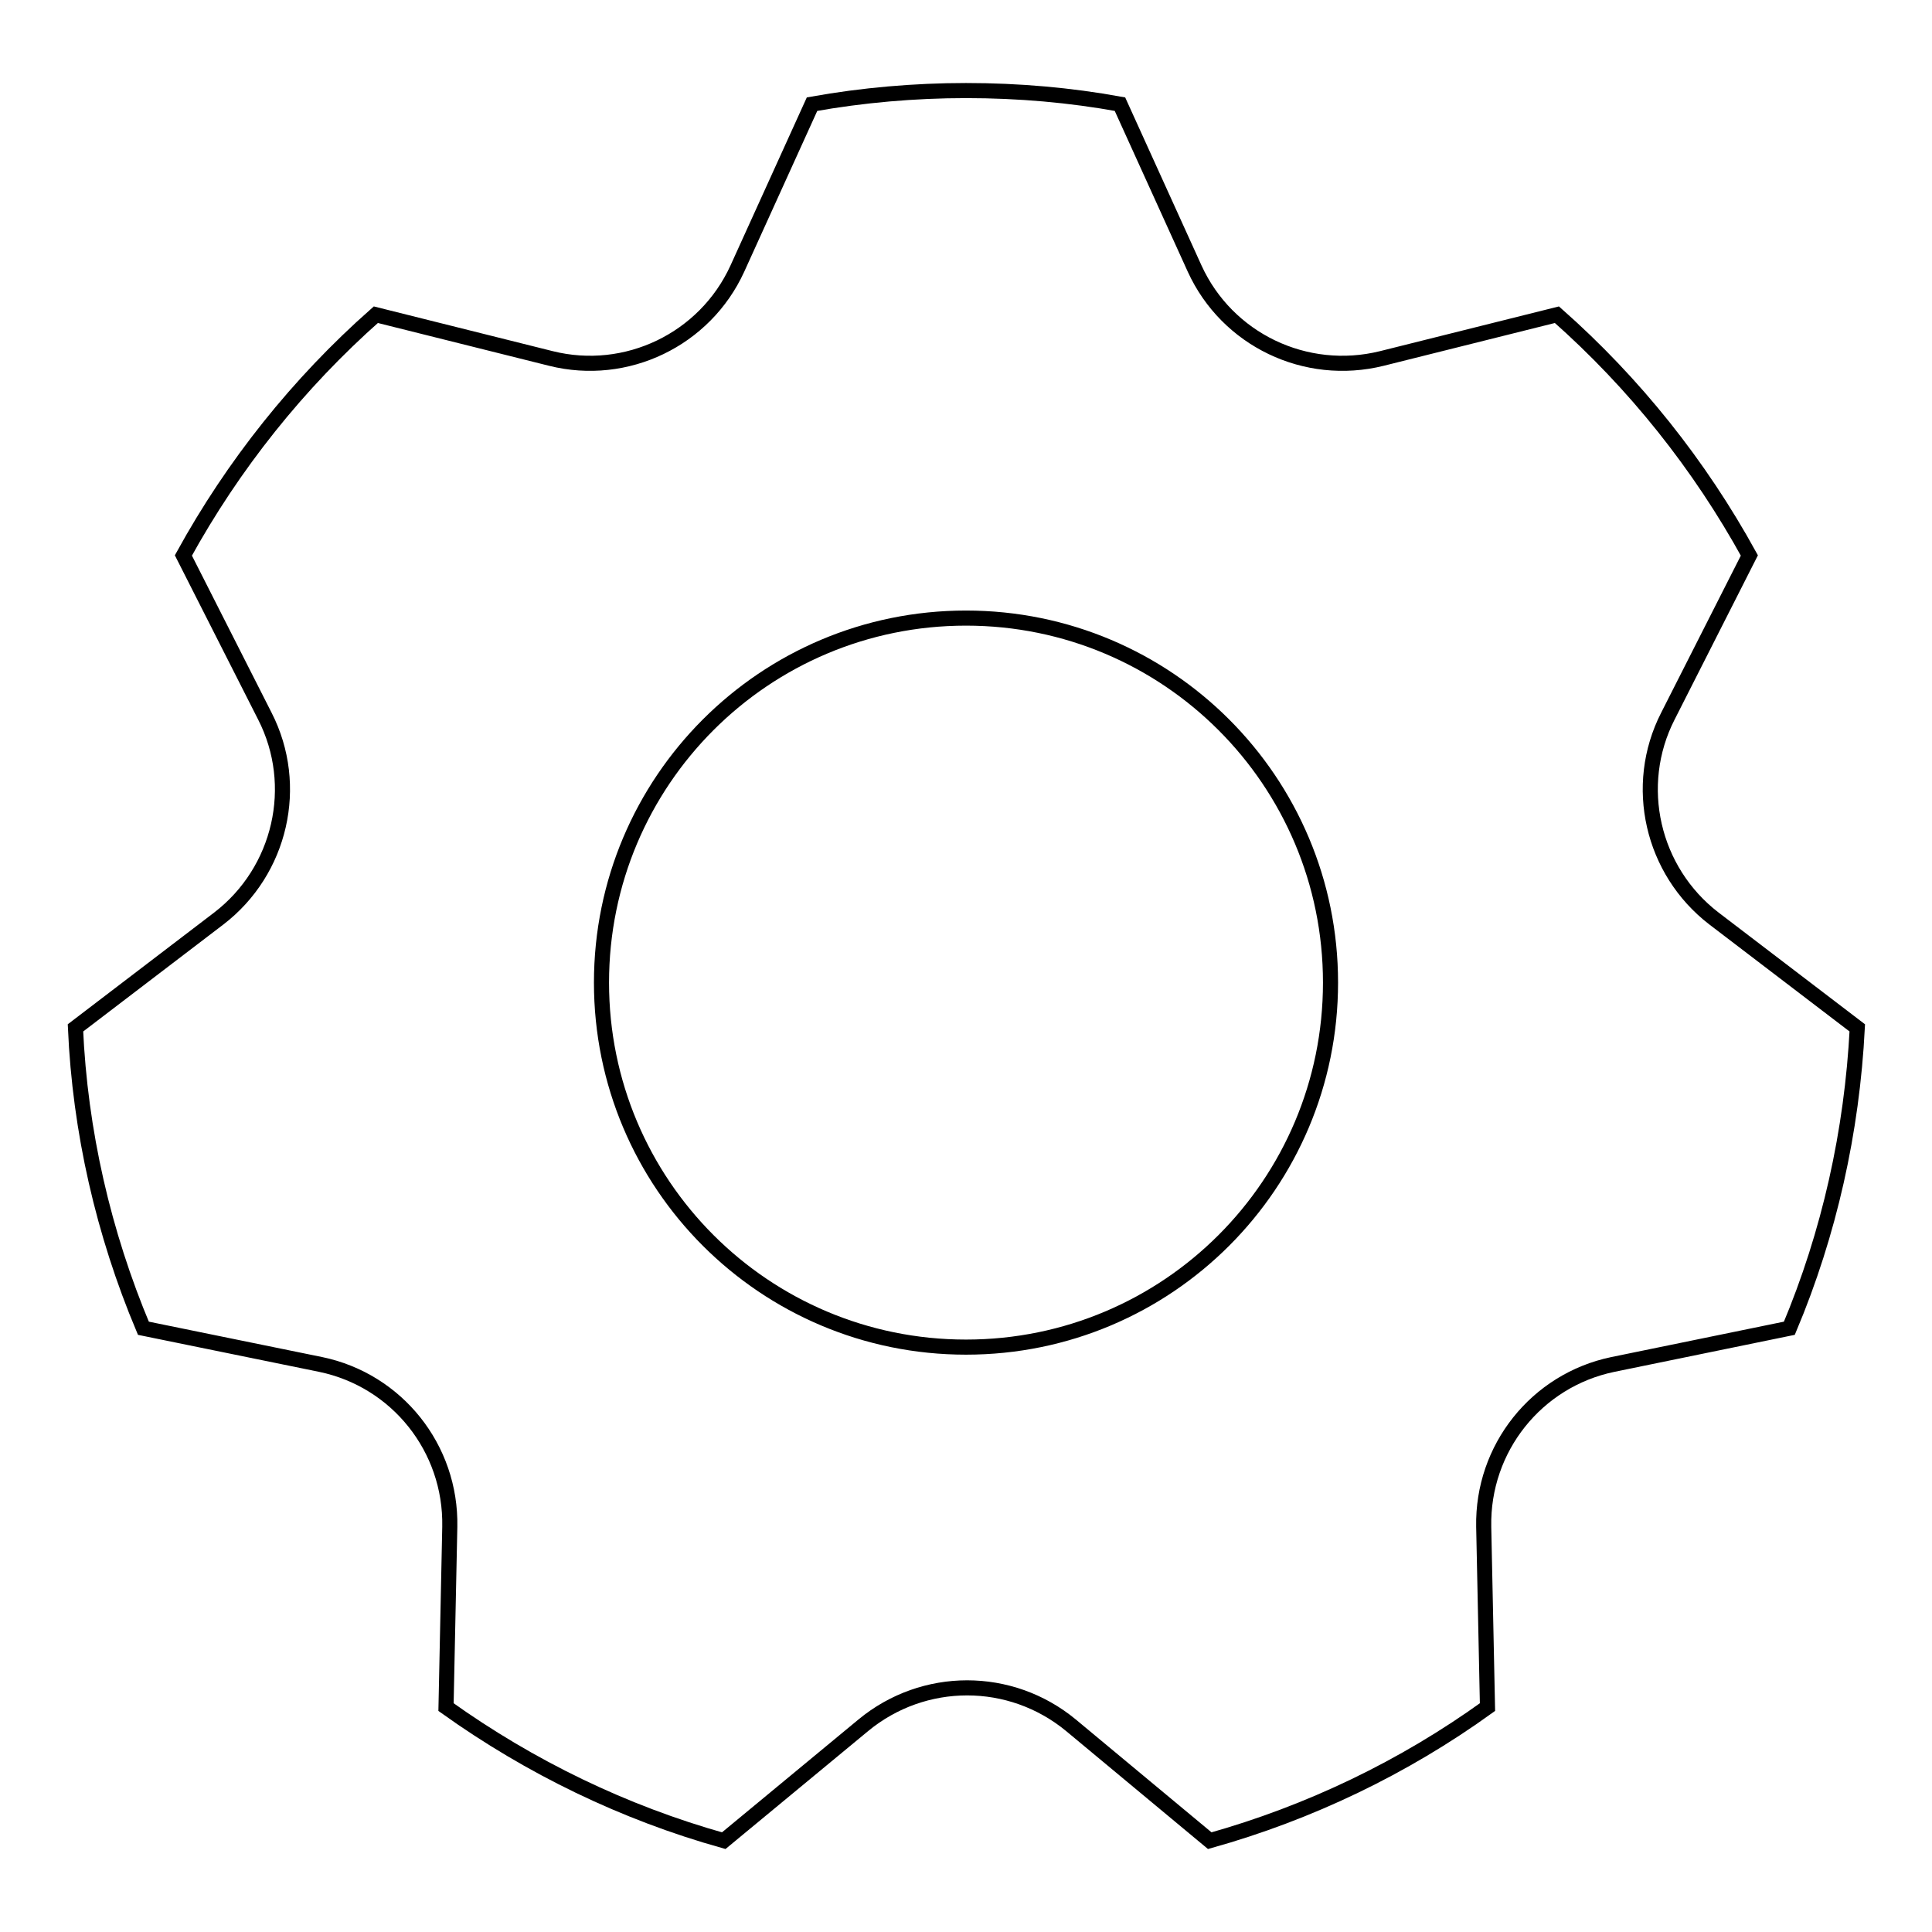
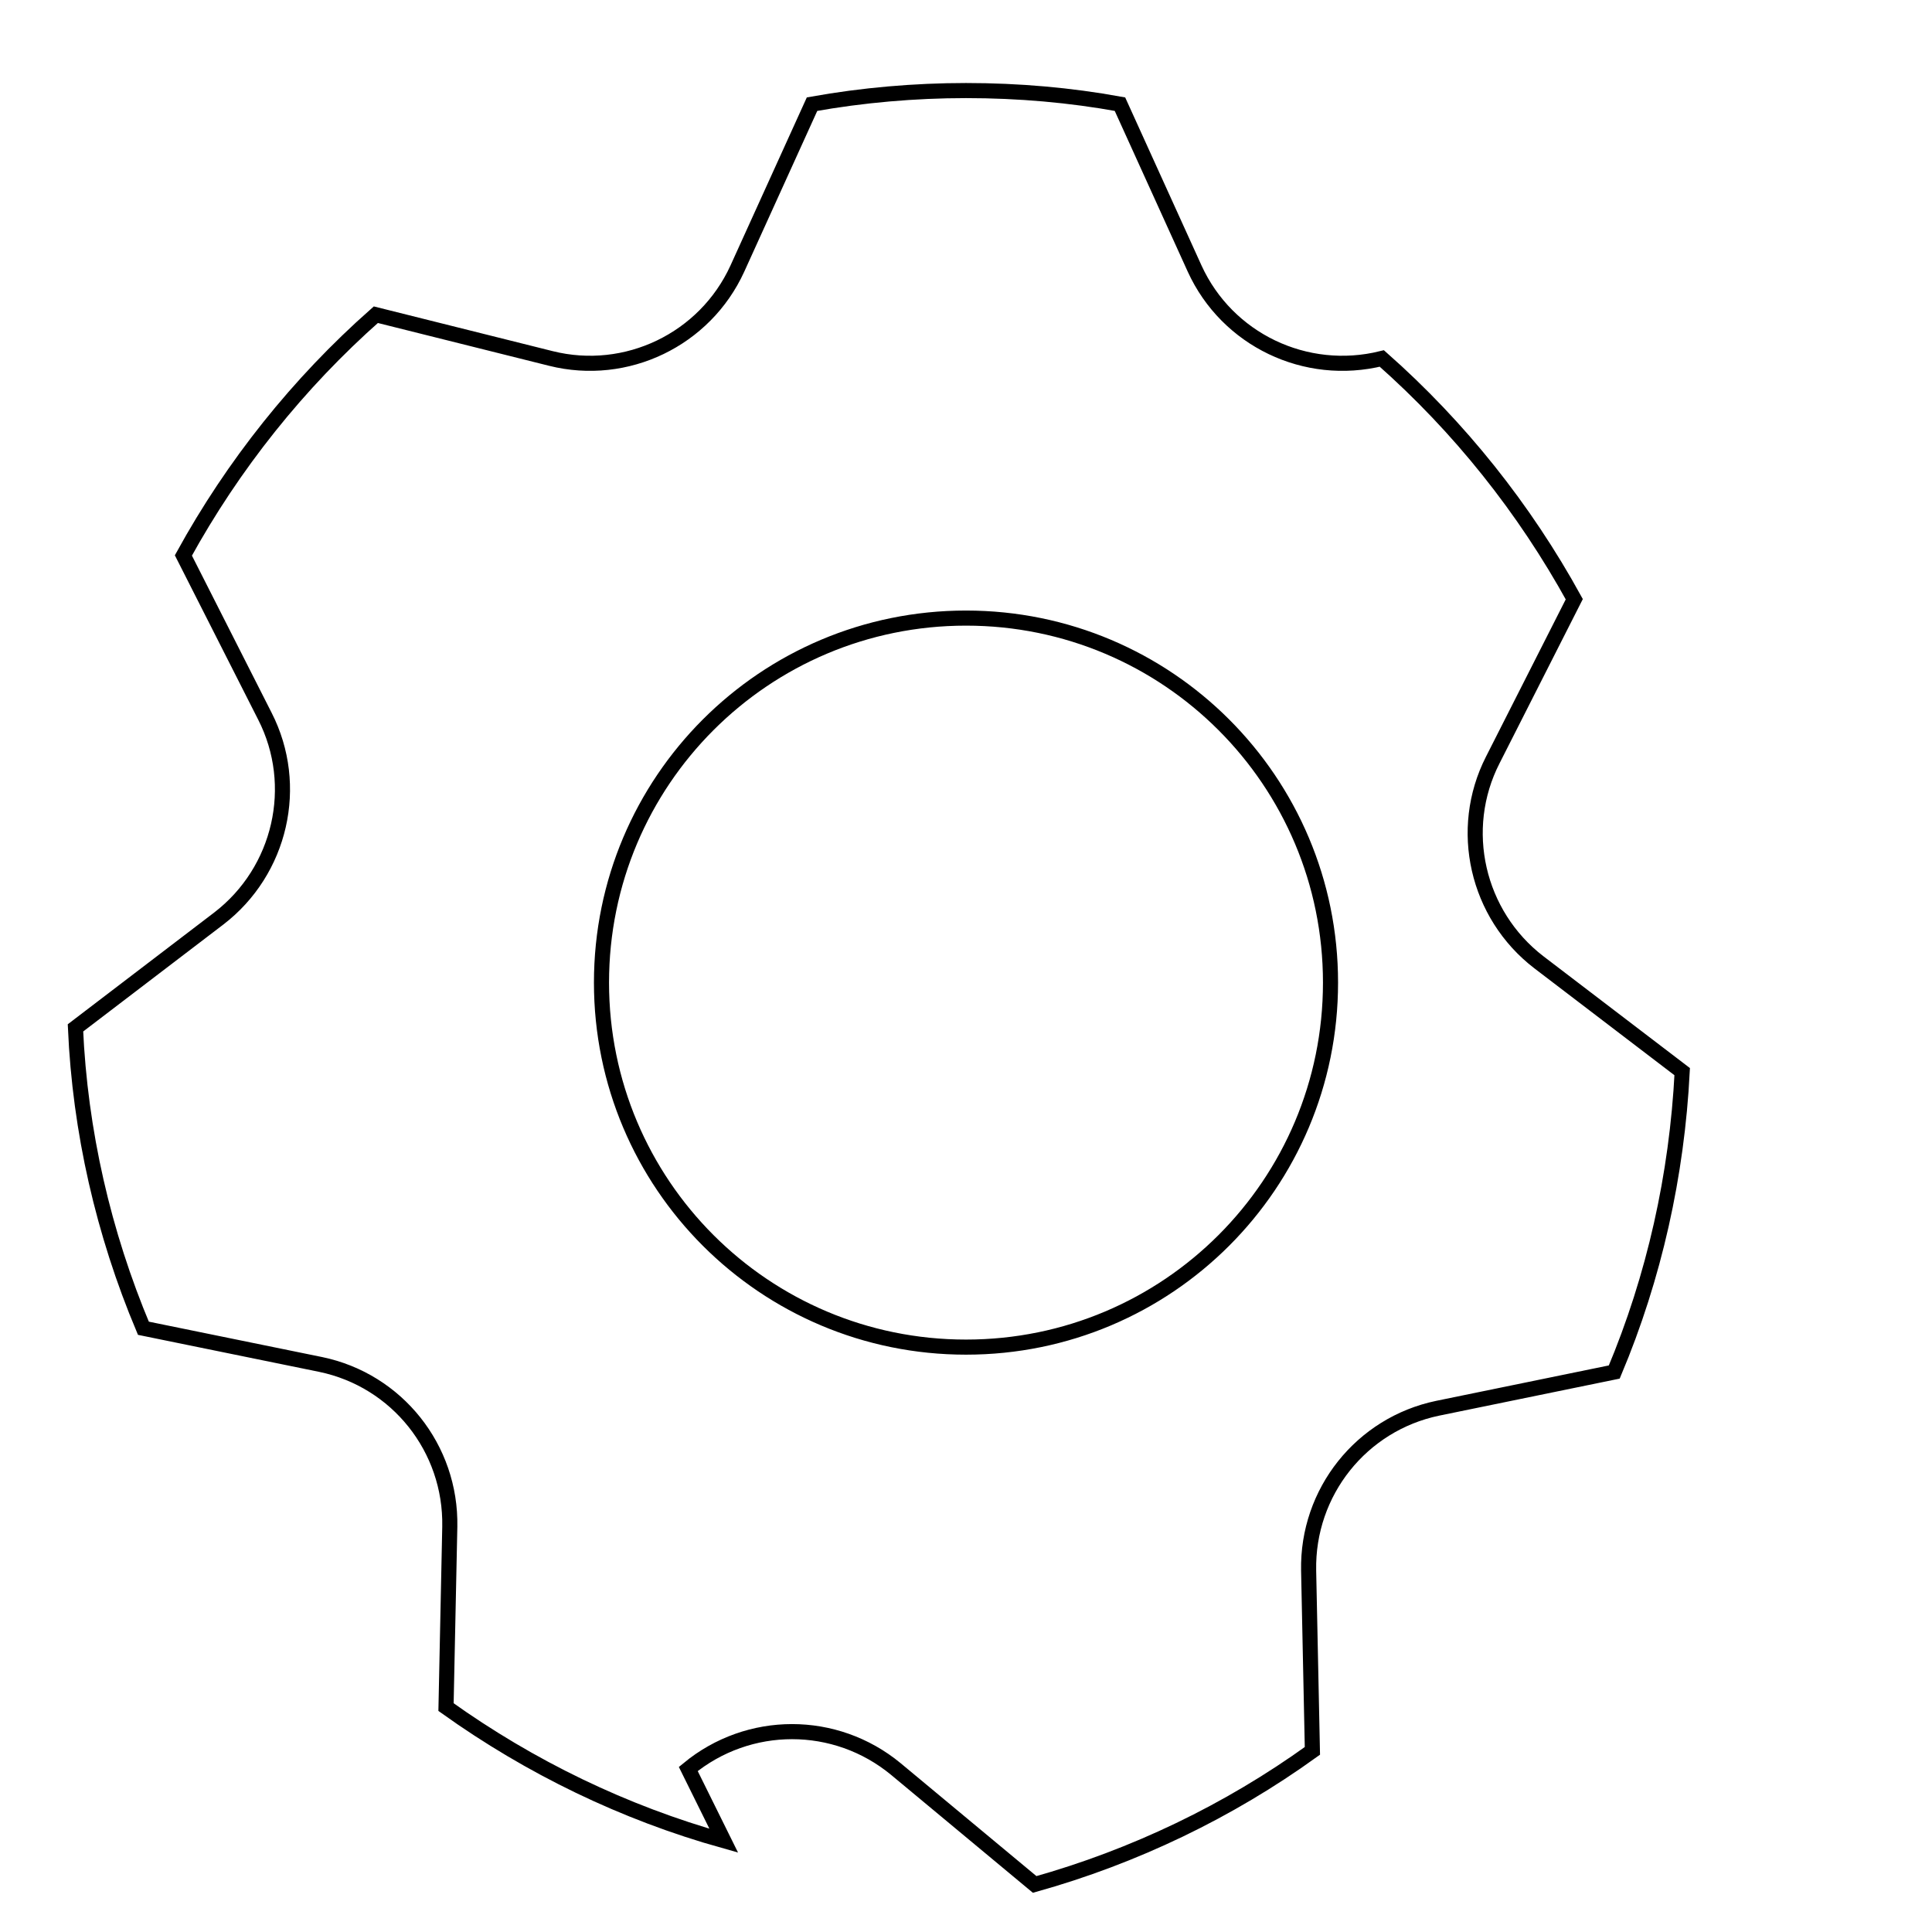
<svg xmlns="http://www.w3.org/2000/svg" version="1.1" x="0px" y="0px" viewBox="0 0 256 256" enable-background="new 0 0 256 256" xml:space="preserve">
  <g>
-     <path stroke-width="2" fill-opacity="0" stroke="#000000" d="M95.9,243.9c-13.2-3.7-25.6-9.7-36.8-17.7l0.5-23.9c0.2-10.4-7-19.4-17.1-21.5L19,176 c-5.3-12.6-8.4-26.1-9-39.8l19-14.5c8.2-6.3,10.8-17.6,6.1-26.8L24.3,73.6c6.6-12,15.2-22.8,25.5-31.9l23.2,5.8 C83,50,93.4,45,97.7,35.6l9.9-21.8c6.7-1.2,13.6-1.8,20.4-1.8c7,0,13.8,0.6,20.4,1.8l9.9,21.8C162.6,45,173,50,183.1,47.5l23.2-5.8 c10.3,9.1,18.9,19.9,25.5,31.9l-10.8,21.3c-4.7,9.2-2.1,20.5,6.1,26.8l19,14.5c-0.7,13.7-3.7,27.2-9,39.8l-23.4,4.8 c-10.1,2.1-17.3,11.1-17.1,21.5l0.5,23.9c-11.1,8-23.6,14-36.8,17.7l-18.4-15.3c-8-6.6-19.5-6.6-27.5,0L95.9,243.9L95.9,243.9z  M128,178.5c26.7,0,48.3-21.6,48.3-48.3S154.7,81.9,128,81.9s-48.3,21.6-48.3,48.3S101.3,178.5,128,178.5z" />
+     <path stroke-width="2" fill-opacity="0" stroke="#000000" d="M95.9,243.9c-13.2-3.7-25.6-9.7-36.8-17.7l0.5-23.9c0.2-10.4-7-19.4-17.1-21.5L19,176 c-5.3-12.6-8.4-26.1-9-39.8l19-14.5c8.2-6.3,10.8-17.6,6.1-26.8L24.3,73.6c6.6-12,15.2-22.8,25.5-31.9l23.2,5.8 C83,50,93.4,45,97.7,35.6l9.9-21.8c6.7-1.2,13.6-1.8,20.4-1.8c7,0,13.8,0.6,20.4,1.8l9.9,21.8C162.6,45,173,50,183.1,47.5c10.3,9.1,18.9,19.9,25.5,31.9l-10.8,21.3c-4.7,9.2-2.1,20.5,6.1,26.8l19,14.5c-0.7,13.7-3.7,27.2-9,39.8l-23.4,4.8 c-10.1,2.1-17.3,11.1-17.1,21.5l0.5,23.9c-11.1,8-23.6,14-36.8,17.7l-18.4-15.3c-8-6.6-19.5-6.6-27.5,0L95.9,243.9L95.9,243.9z  M128,178.5c26.7,0,48.3-21.6,48.3-48.3S154.7,81.9,128,81.9s-48.3,21.6-48.3,48.3S101.3,178.5,128,178.5z" />
  </g>
</svg>